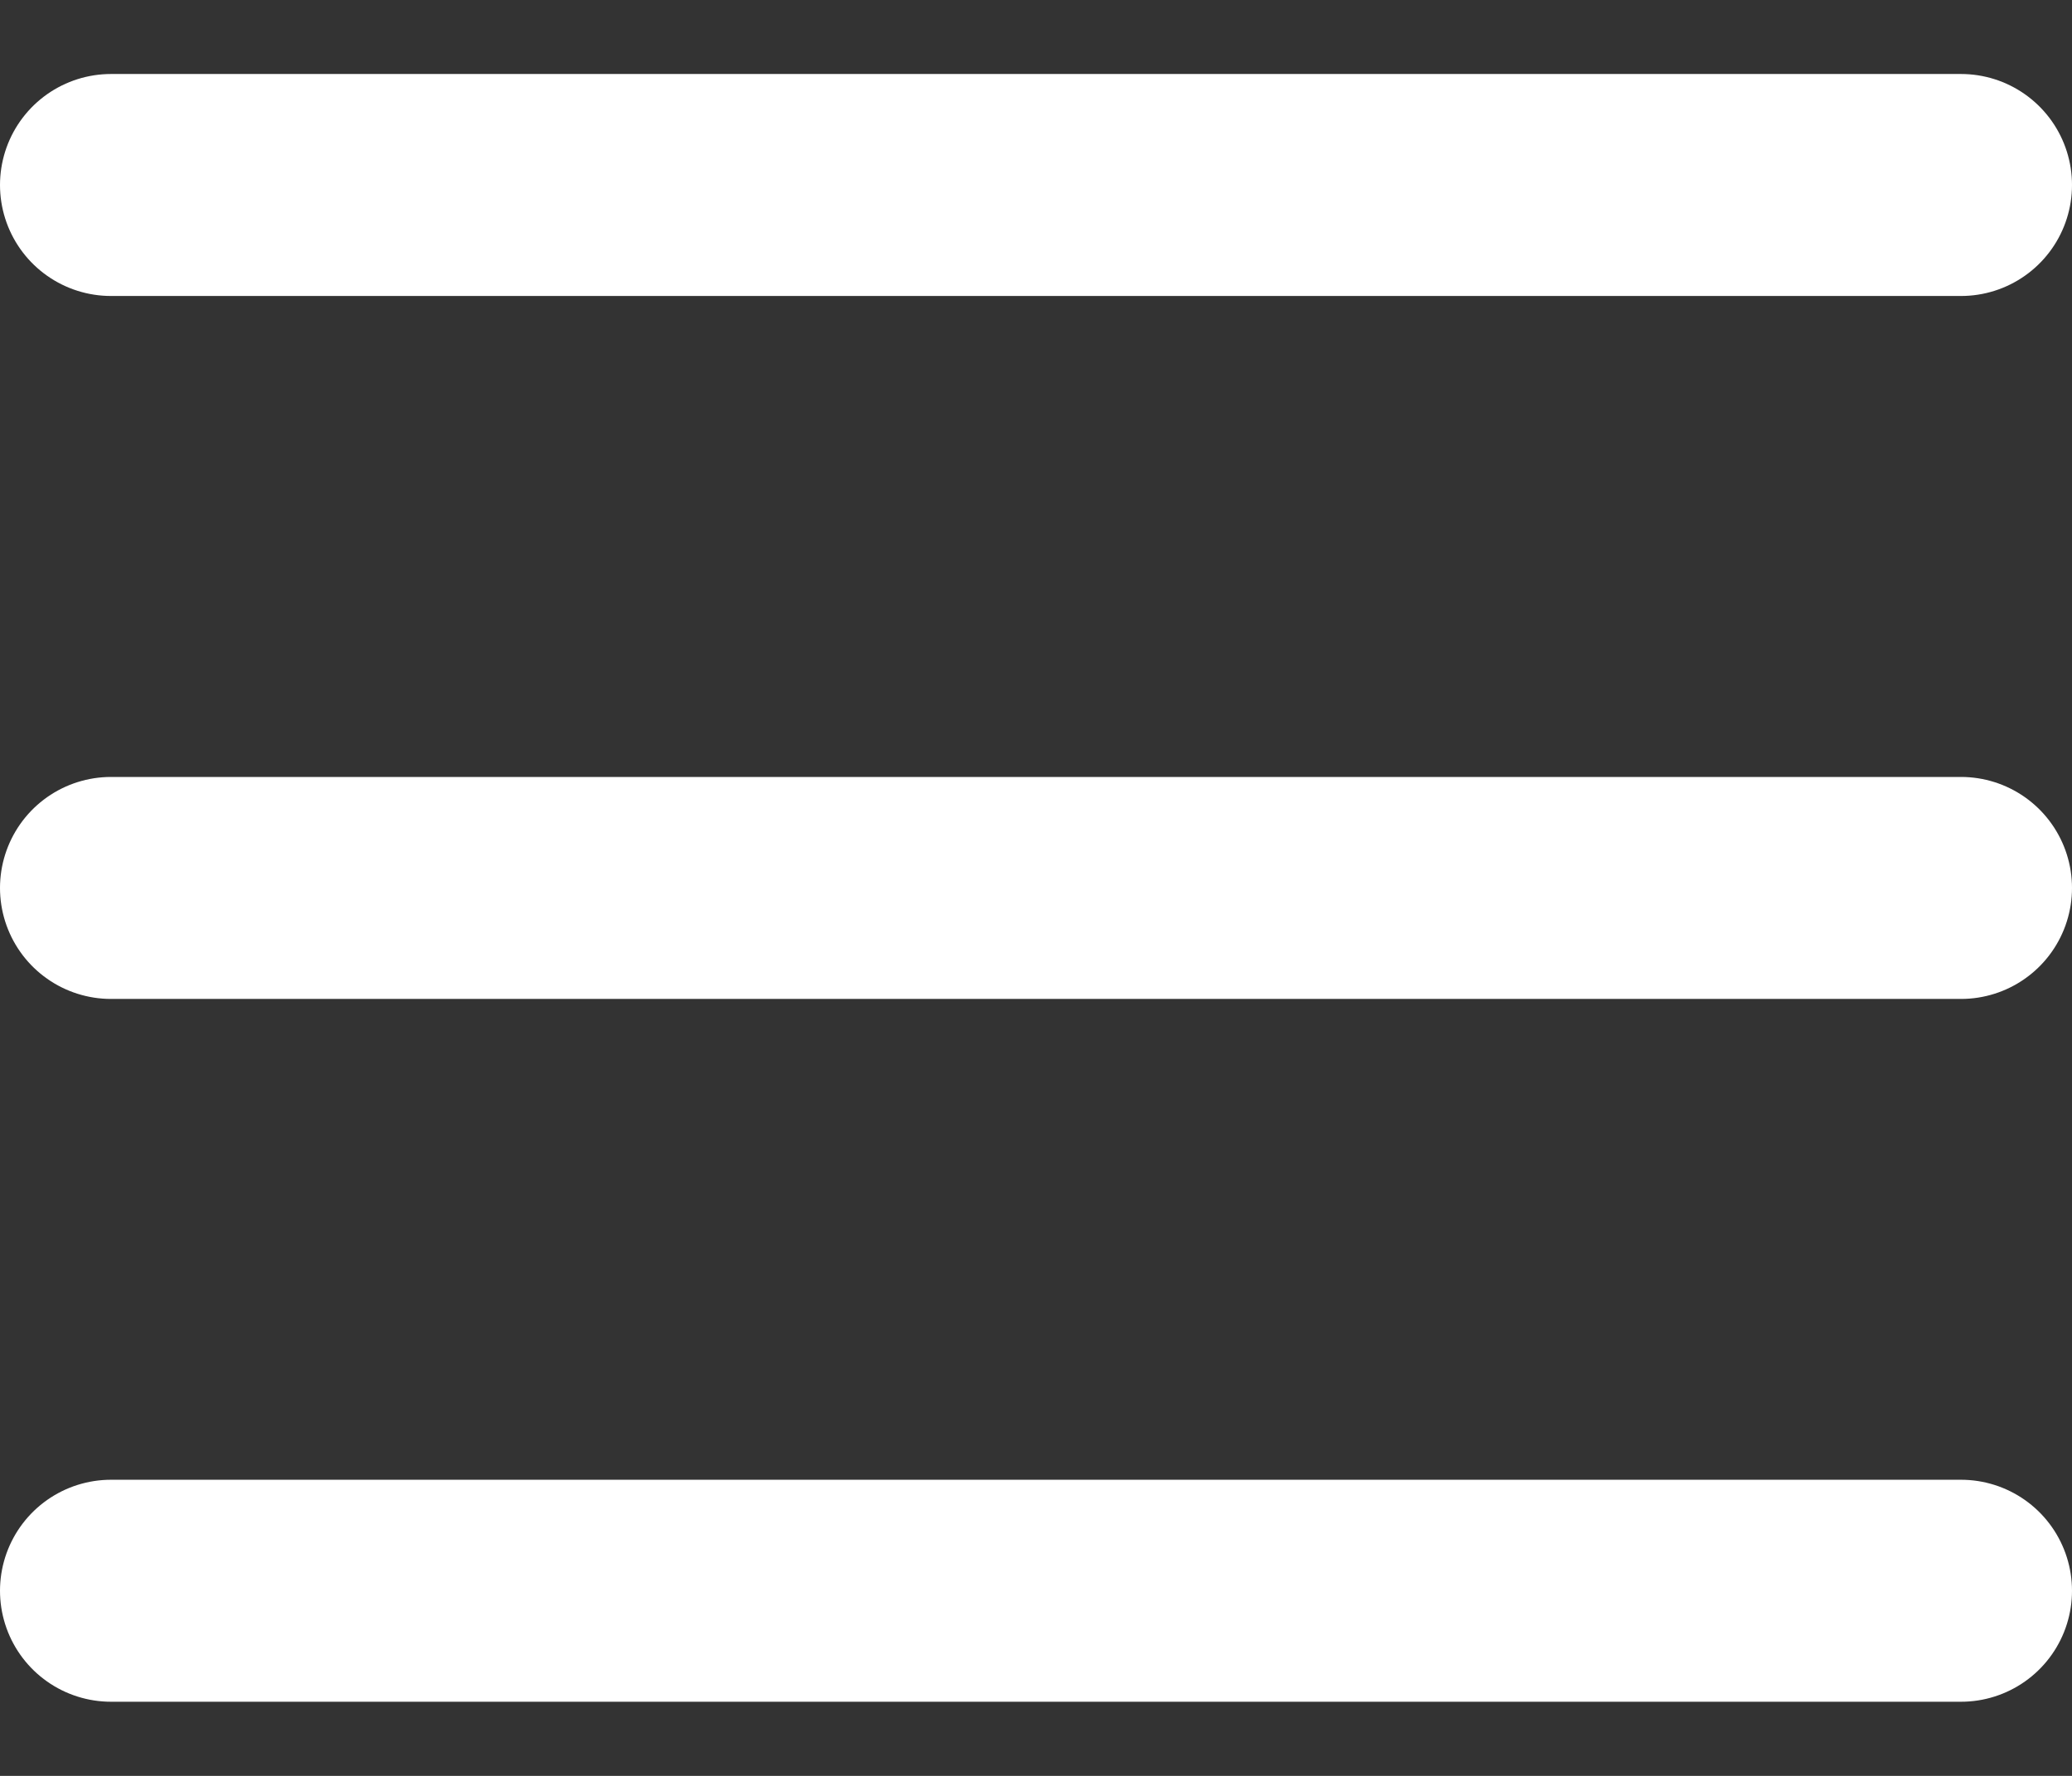
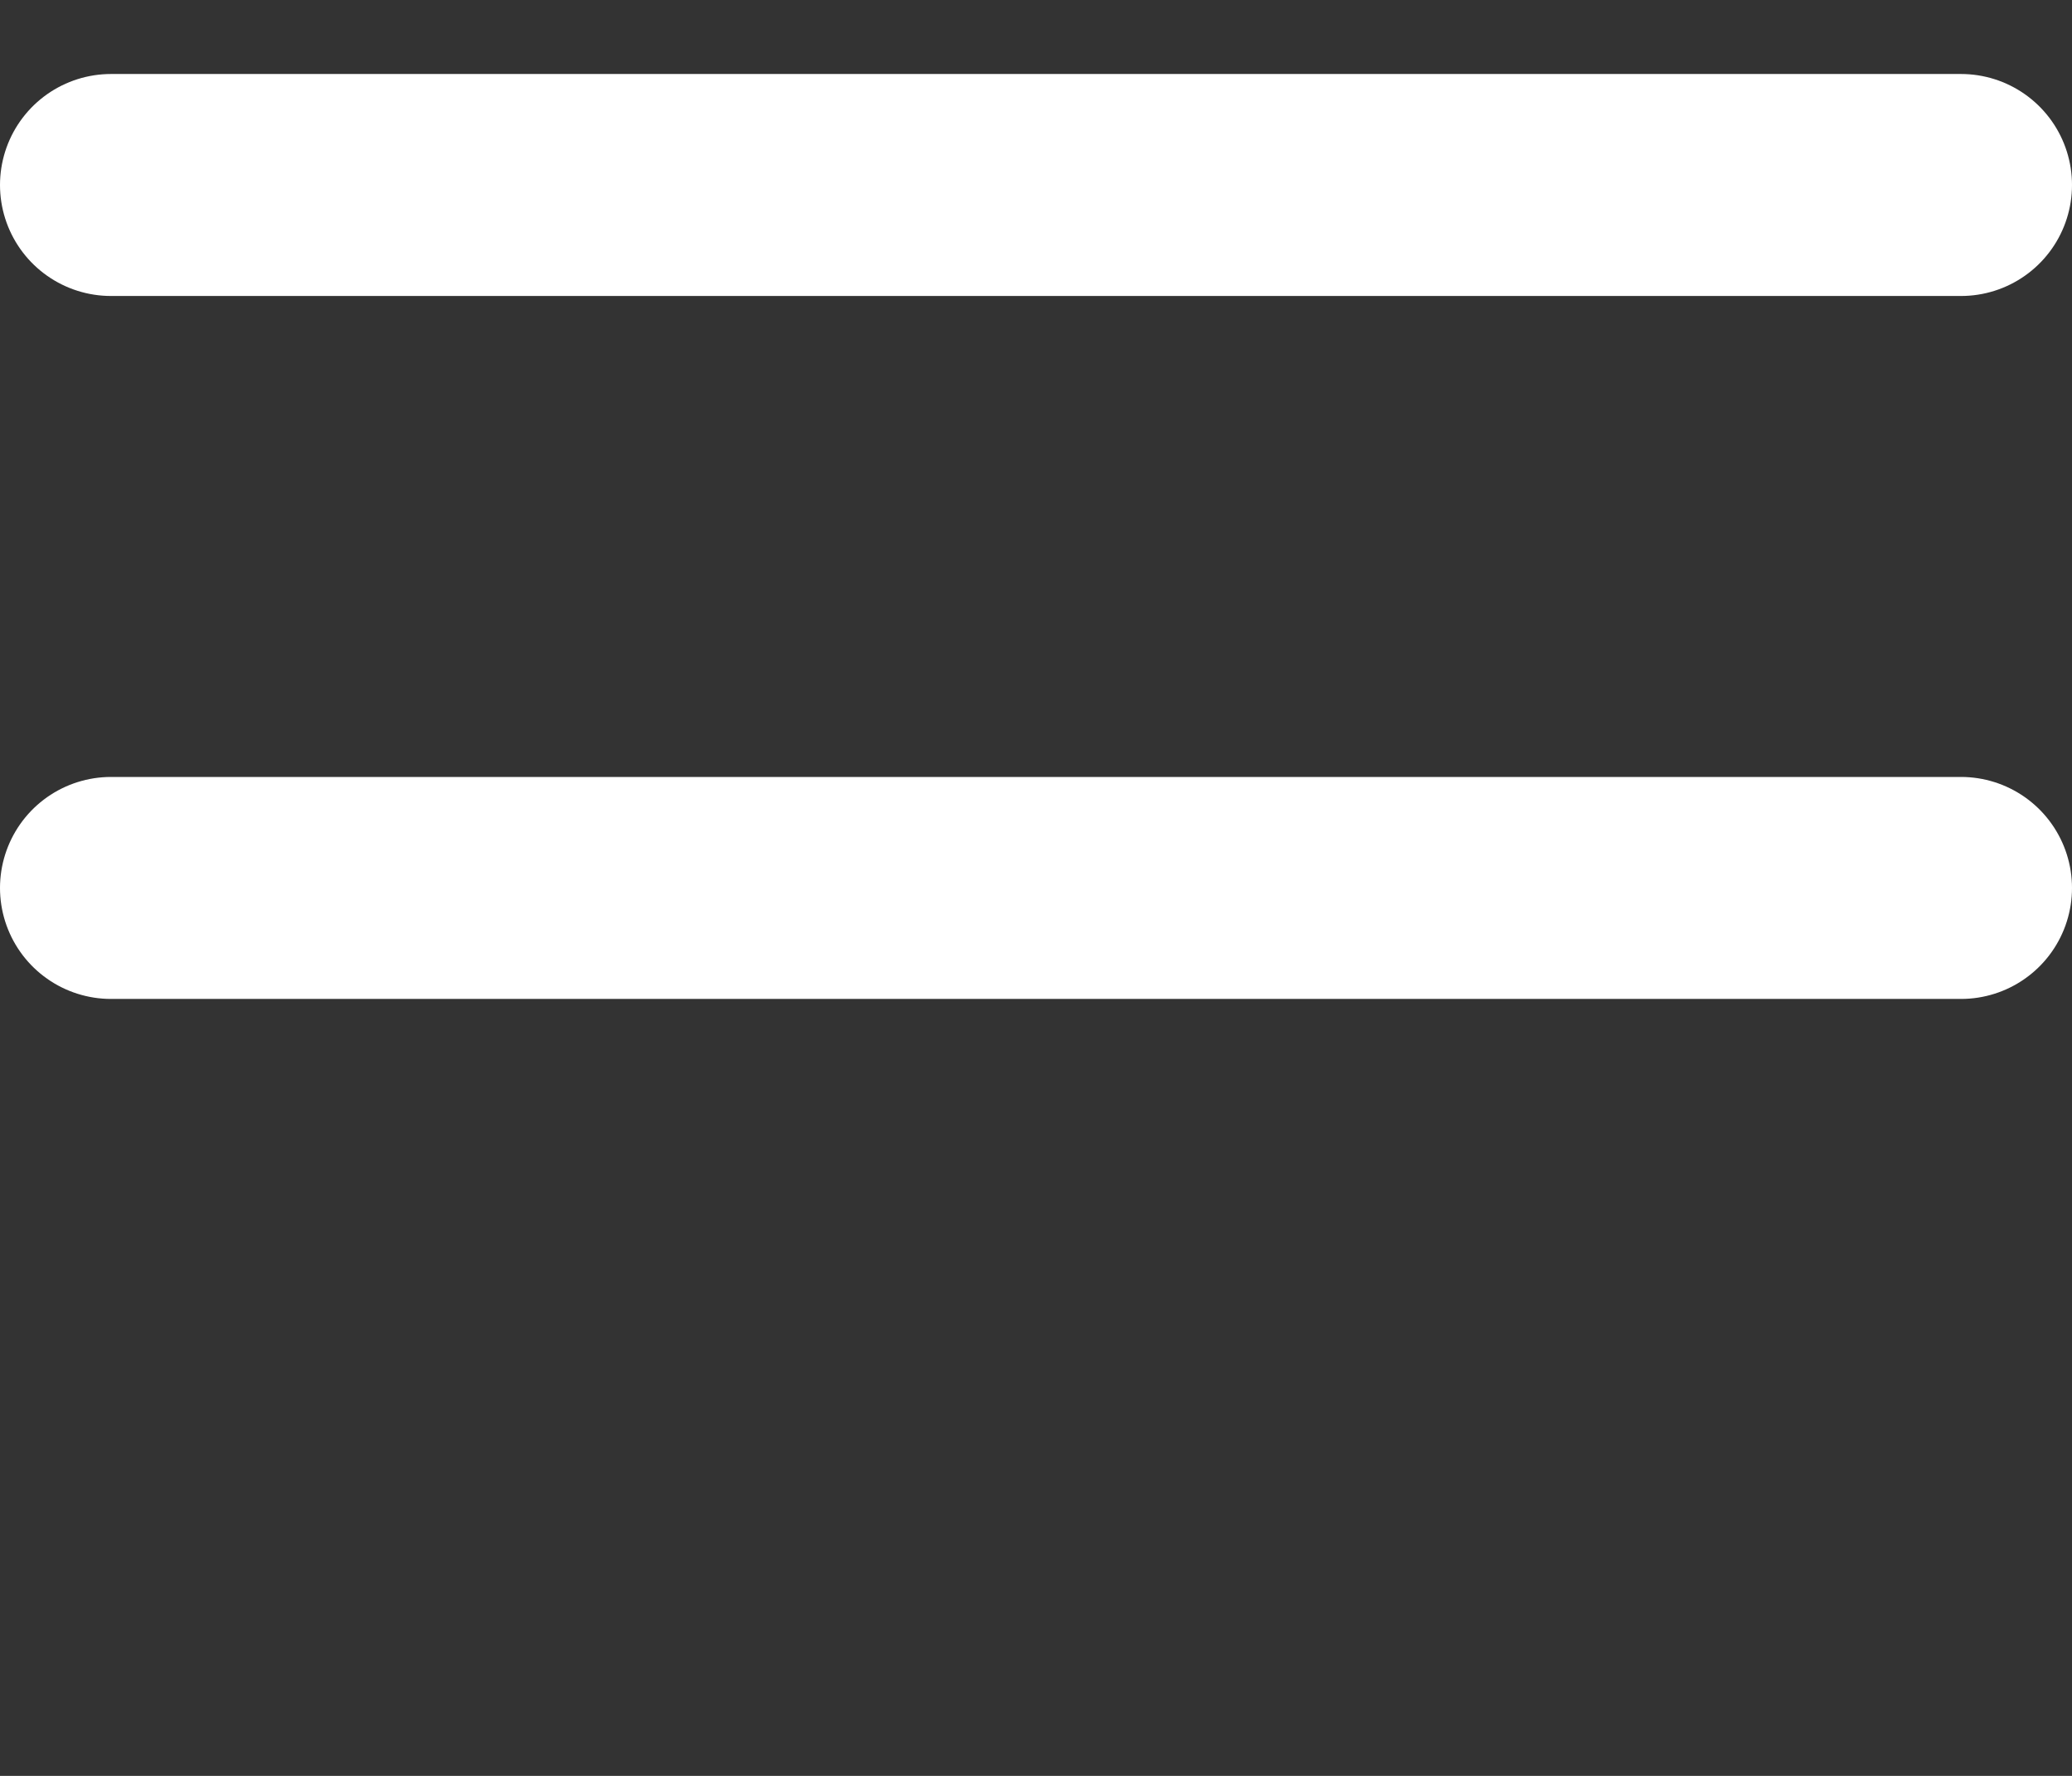
<svg xmlns="http://www.w3.org/2000/svg" width="14" height="12" viewBox="0 0 14 12" fill="none">
  <rect x="0" y="0" width="14" height="12" fill="#333333" stroke="none" />
  <line x1="0.75" y1="1.25" x2="13.25" y2="1.25" stroke="white" stroke-width="1.5" stroke-linecap="round" stroke-linejoin="round" />
  <line x1="0.75" y1="6" x2="13.25" y2="6" stroke="white" stroke-width="1.5" stroke-linecap="round" stroke-linejoin="round" />
-   <line x1="0.75" y1="10.749" x2="13.25" y2="10.749" stroke="white" stroke-width="1.5" stroke-linecap="round" stroke-linejoin="round" />
</svg>